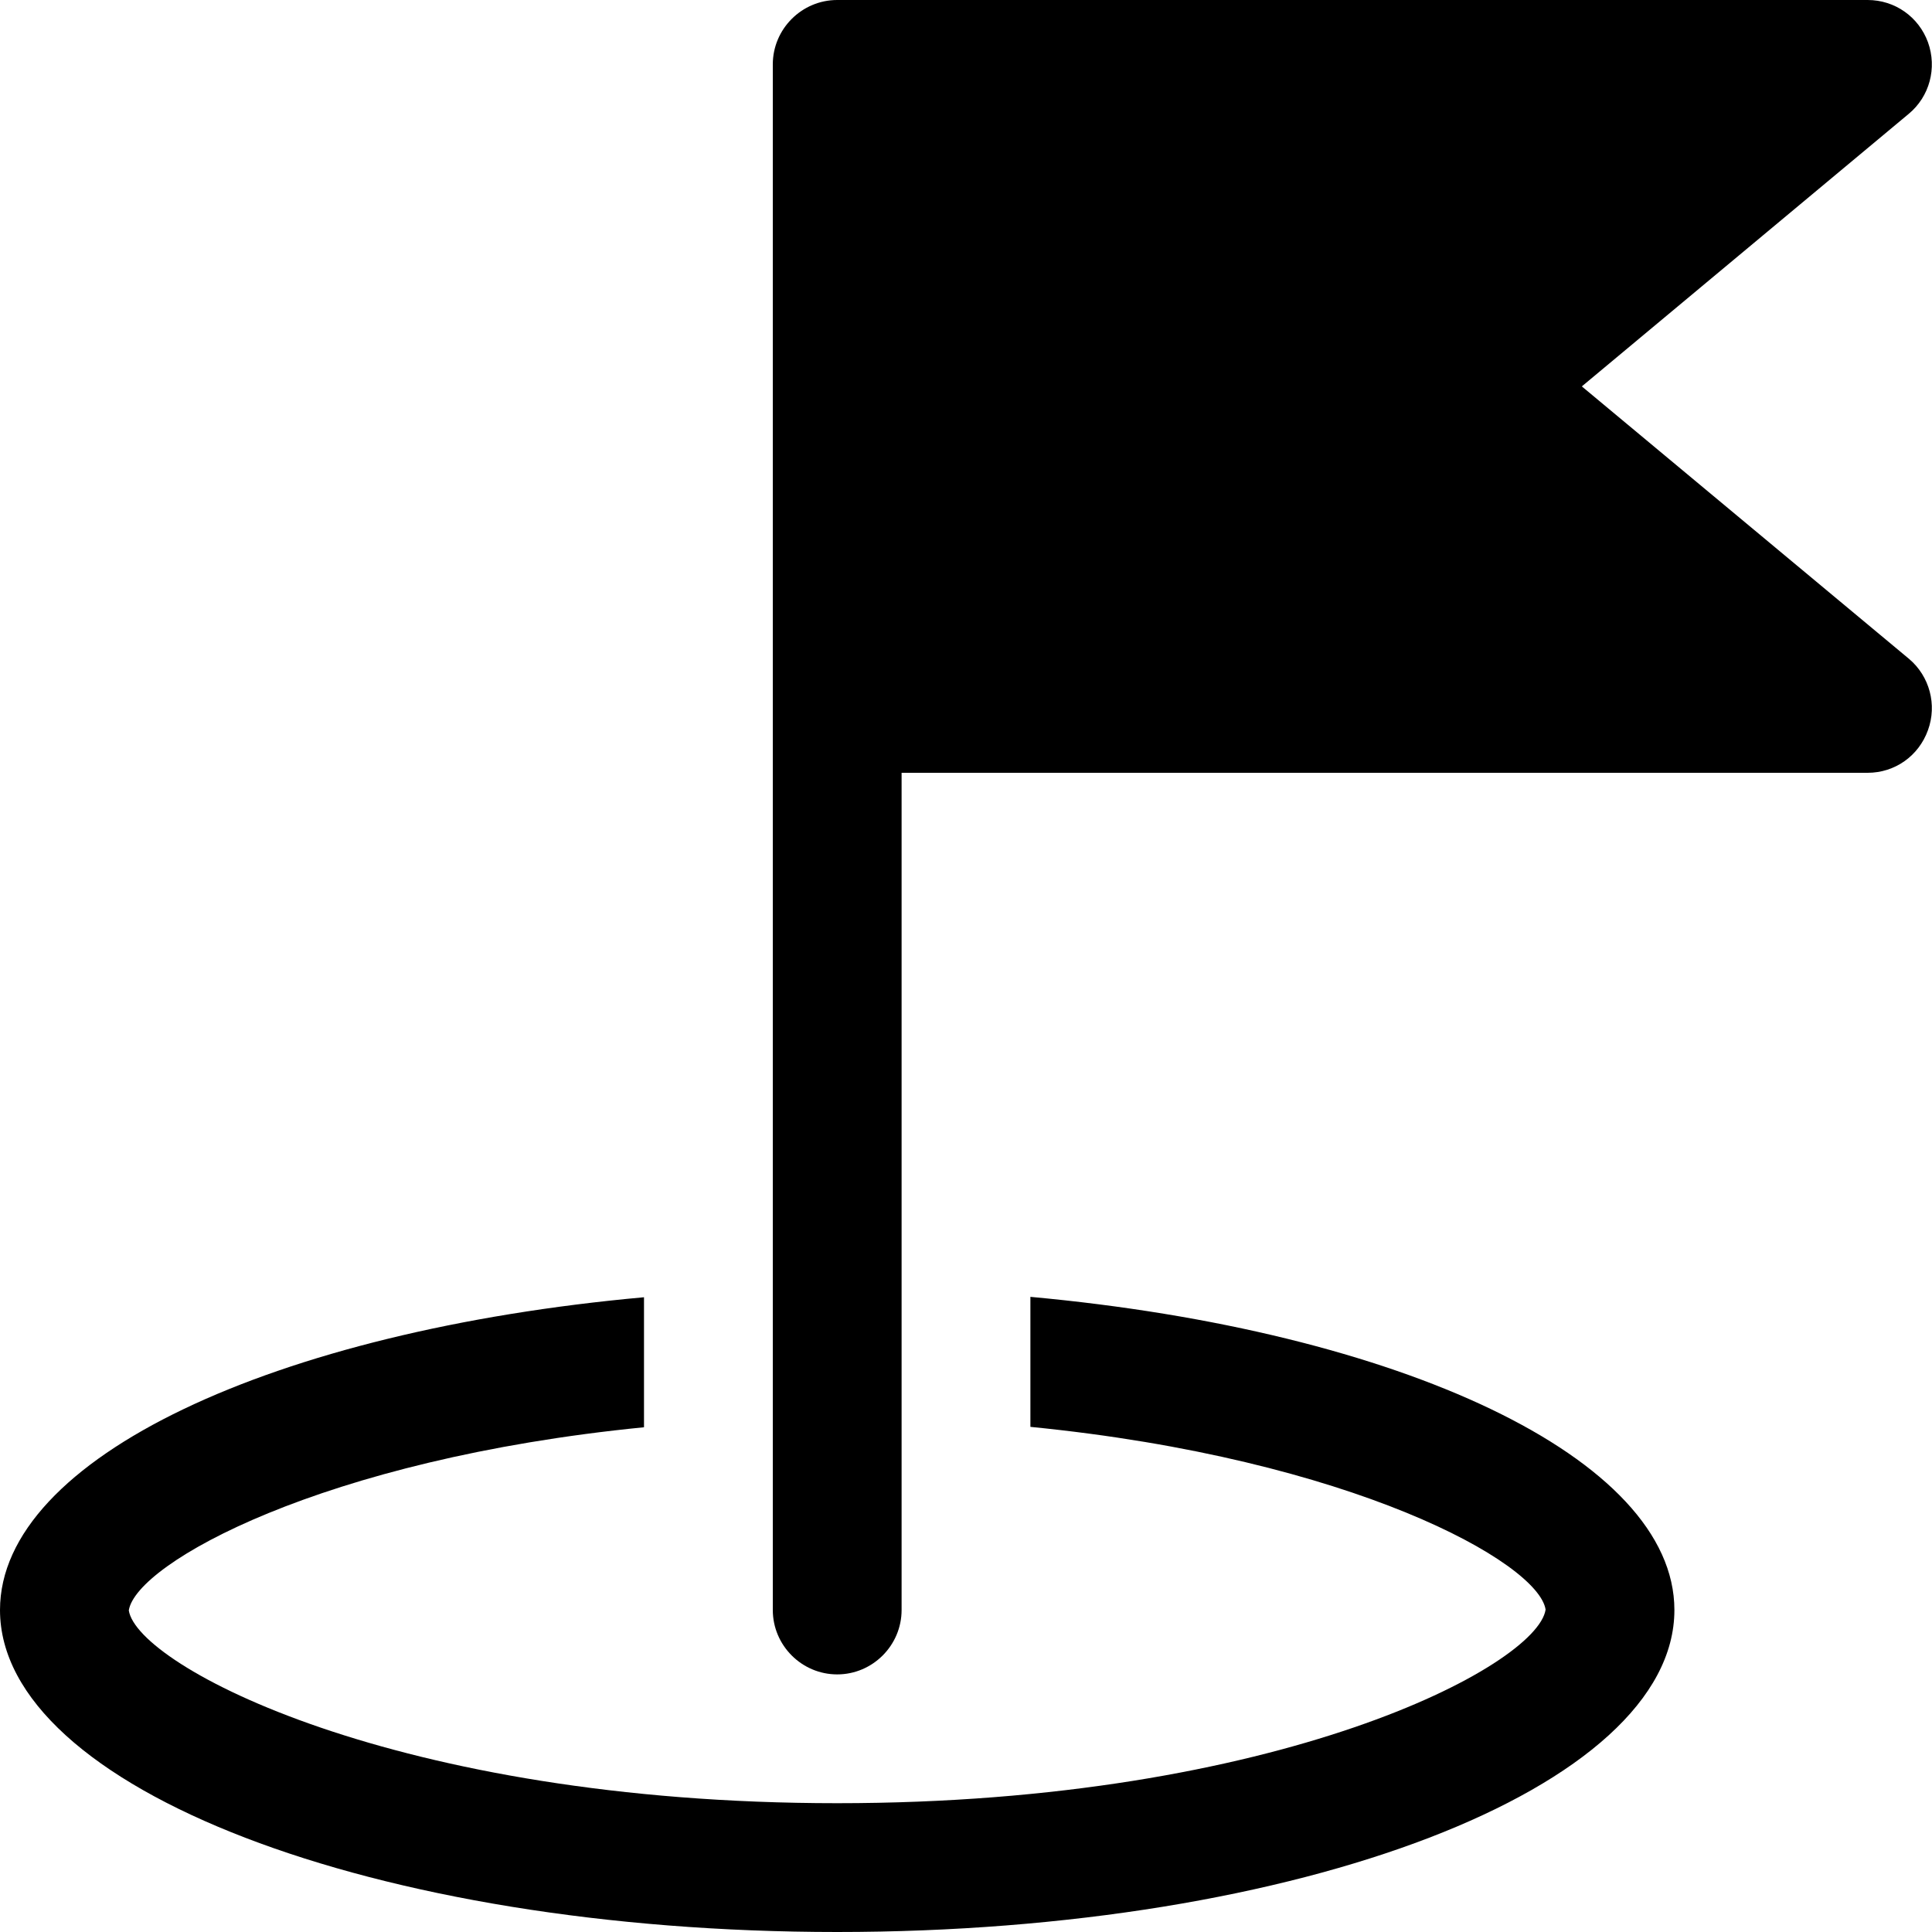
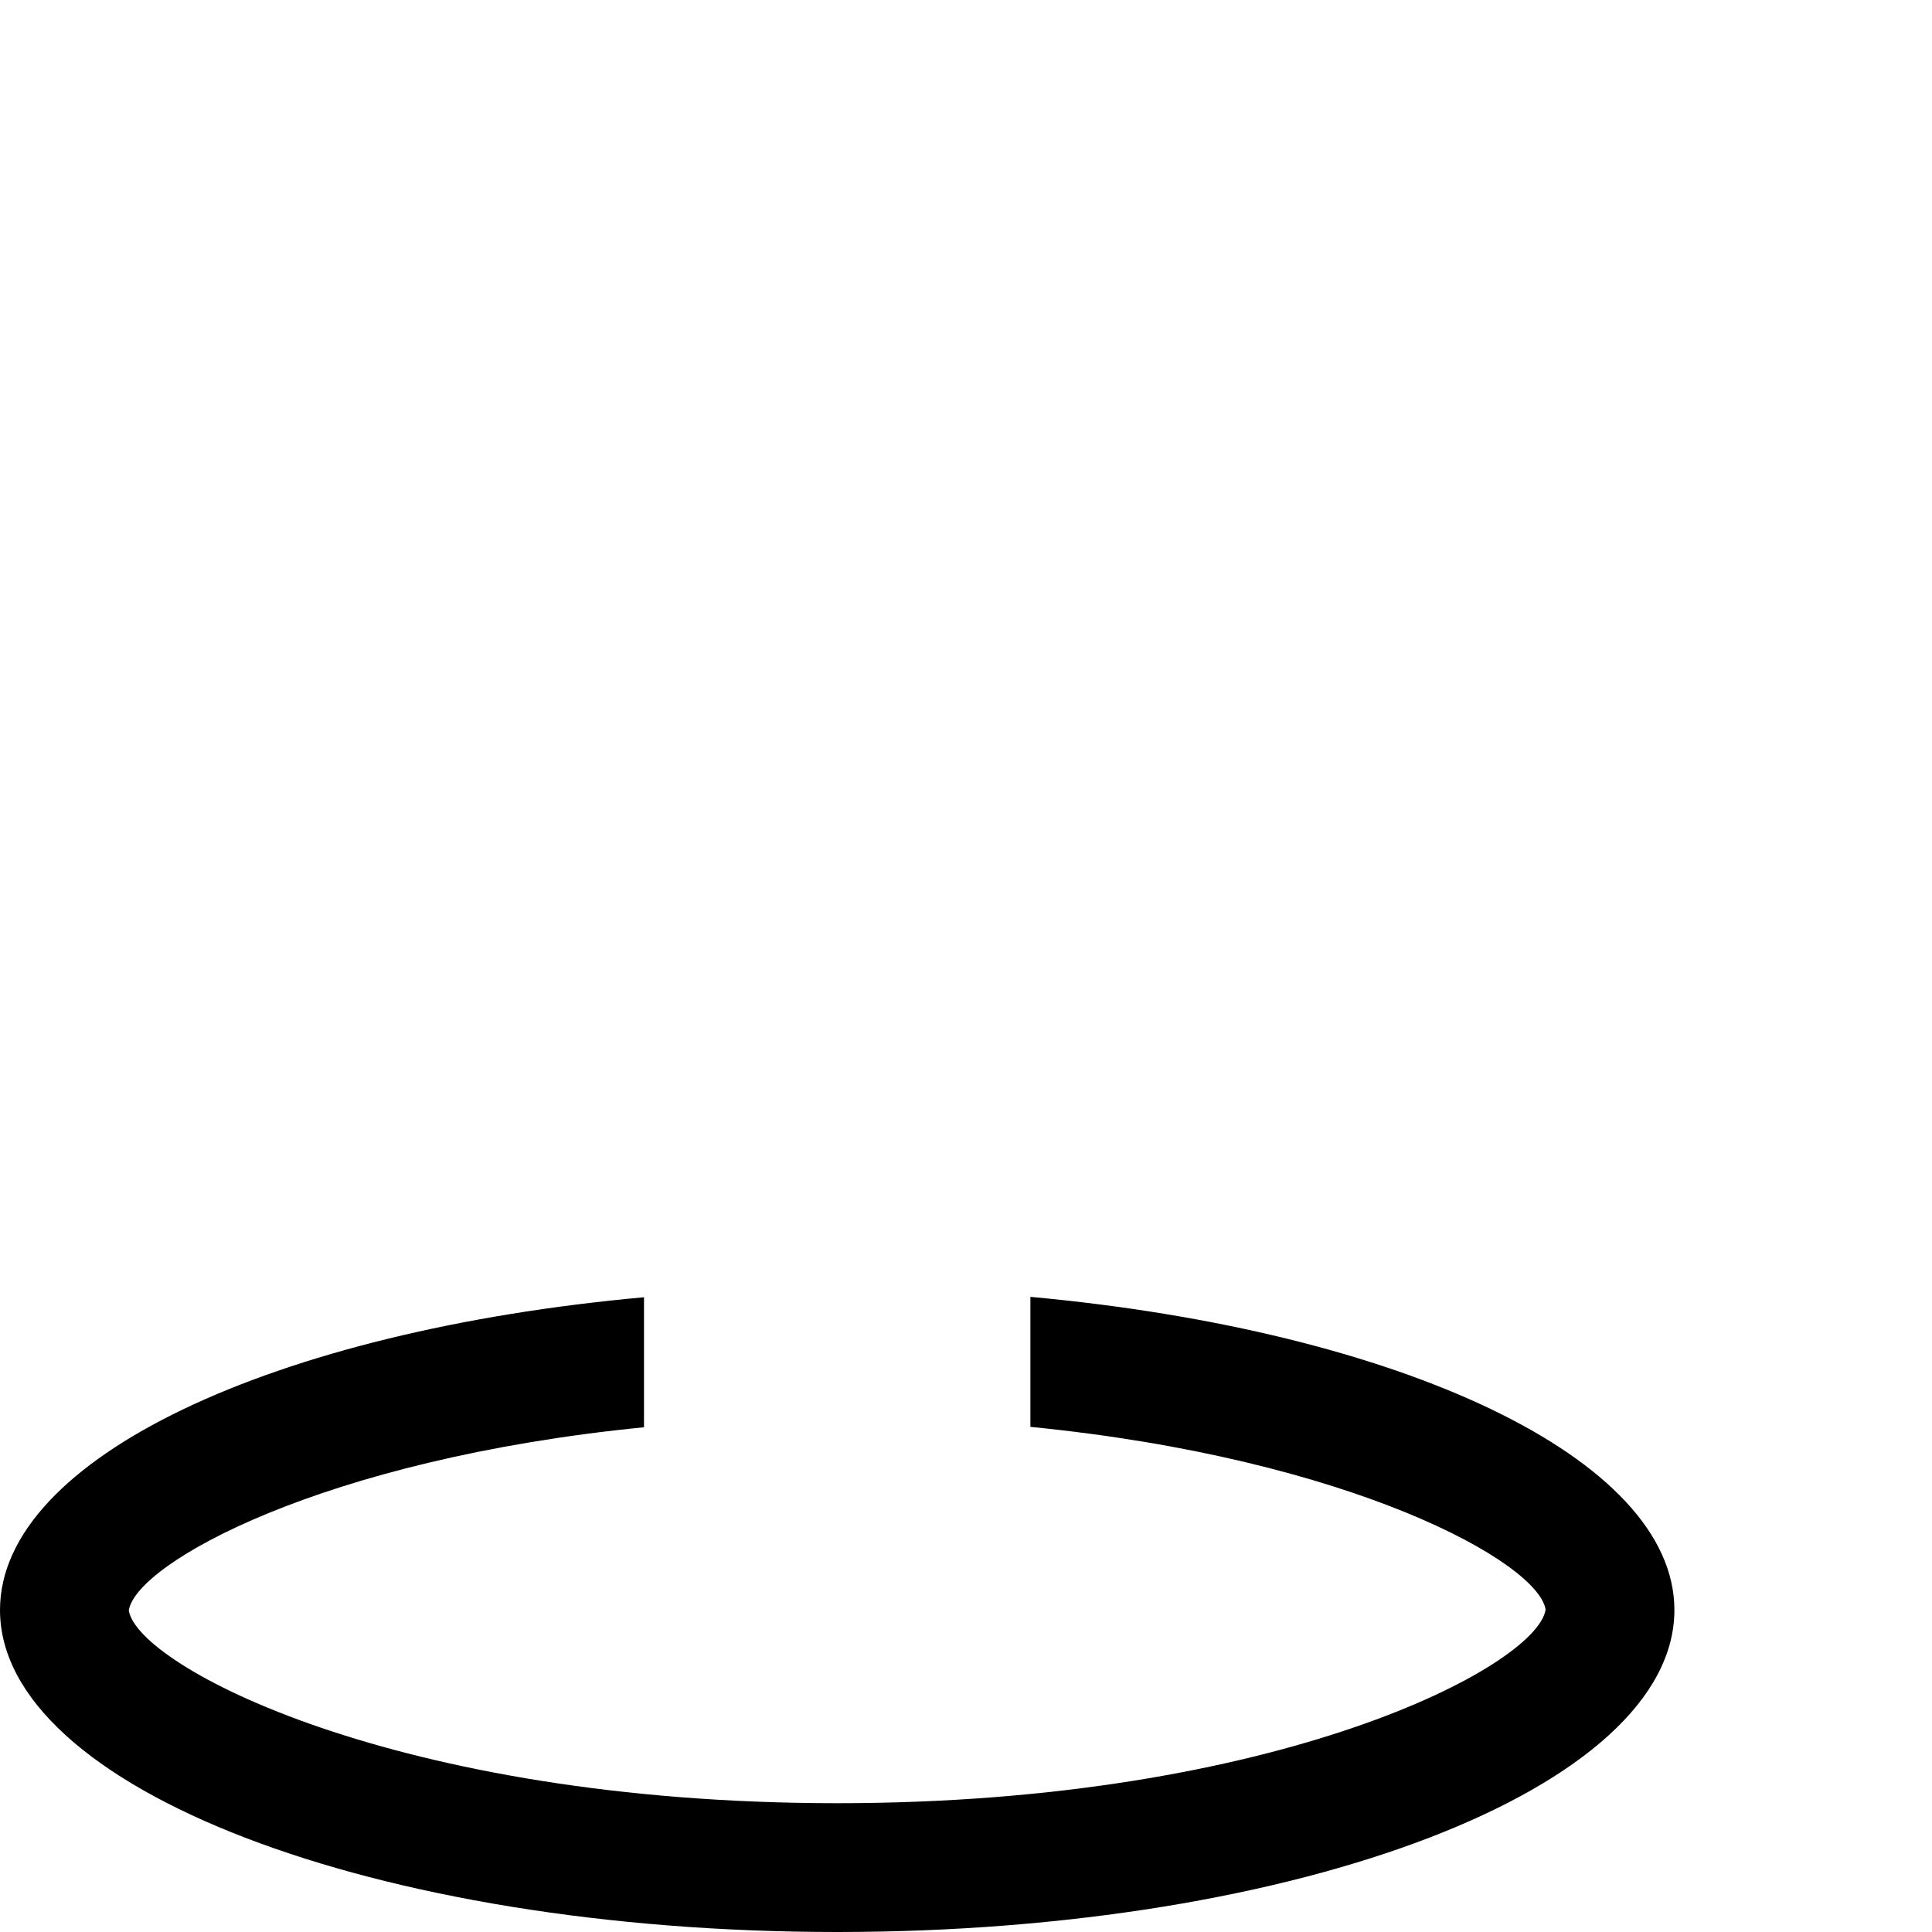
<svg xmlns="http://www.w3.org/2000/svg" version="1.1" id="Capa_1" x="0px" y="0px" viewBox="0 0 480 480" style="enable-background:new 0 0 480 480;" xml:space="preserve">
  <g>
    <g>
      <g>
-         <path d="M474.3,163.7L393,96l81.2-67.7c5.2-4.3,7.1-11.4,4.8-17.8C476.7,4.2,470.8,0,464,0H208c-8.8,0-16,7.2-16,16v384     c0,8.8,7.2,16,16,16s16-7.2,16-16V192h240c6.8,0,12.7-4.2,15-10.6C481.3,175.1,479.4,168,474.3,163.7z" />
-       </g>
+         </g>
    </g>
    <g>
      <g>
        <path d="M256,322.2v32.3c79.9,7.9,126.2,33.7,128,45.4c-2.1,14-66.4,48.1-176,48.1c-109.6,0-173.9-34.1-176-47.9     c1.8-11.7,48.1-37.6,128-45.5v-32.3C68.3,330.6,0,362.2,0,400c0,44.2,93.1,80,208,80s208-35.8,208-80     C416,362.2,347.7,330.6,256,322.2z" />
      </g>
    </g>
  </g>
</svg>